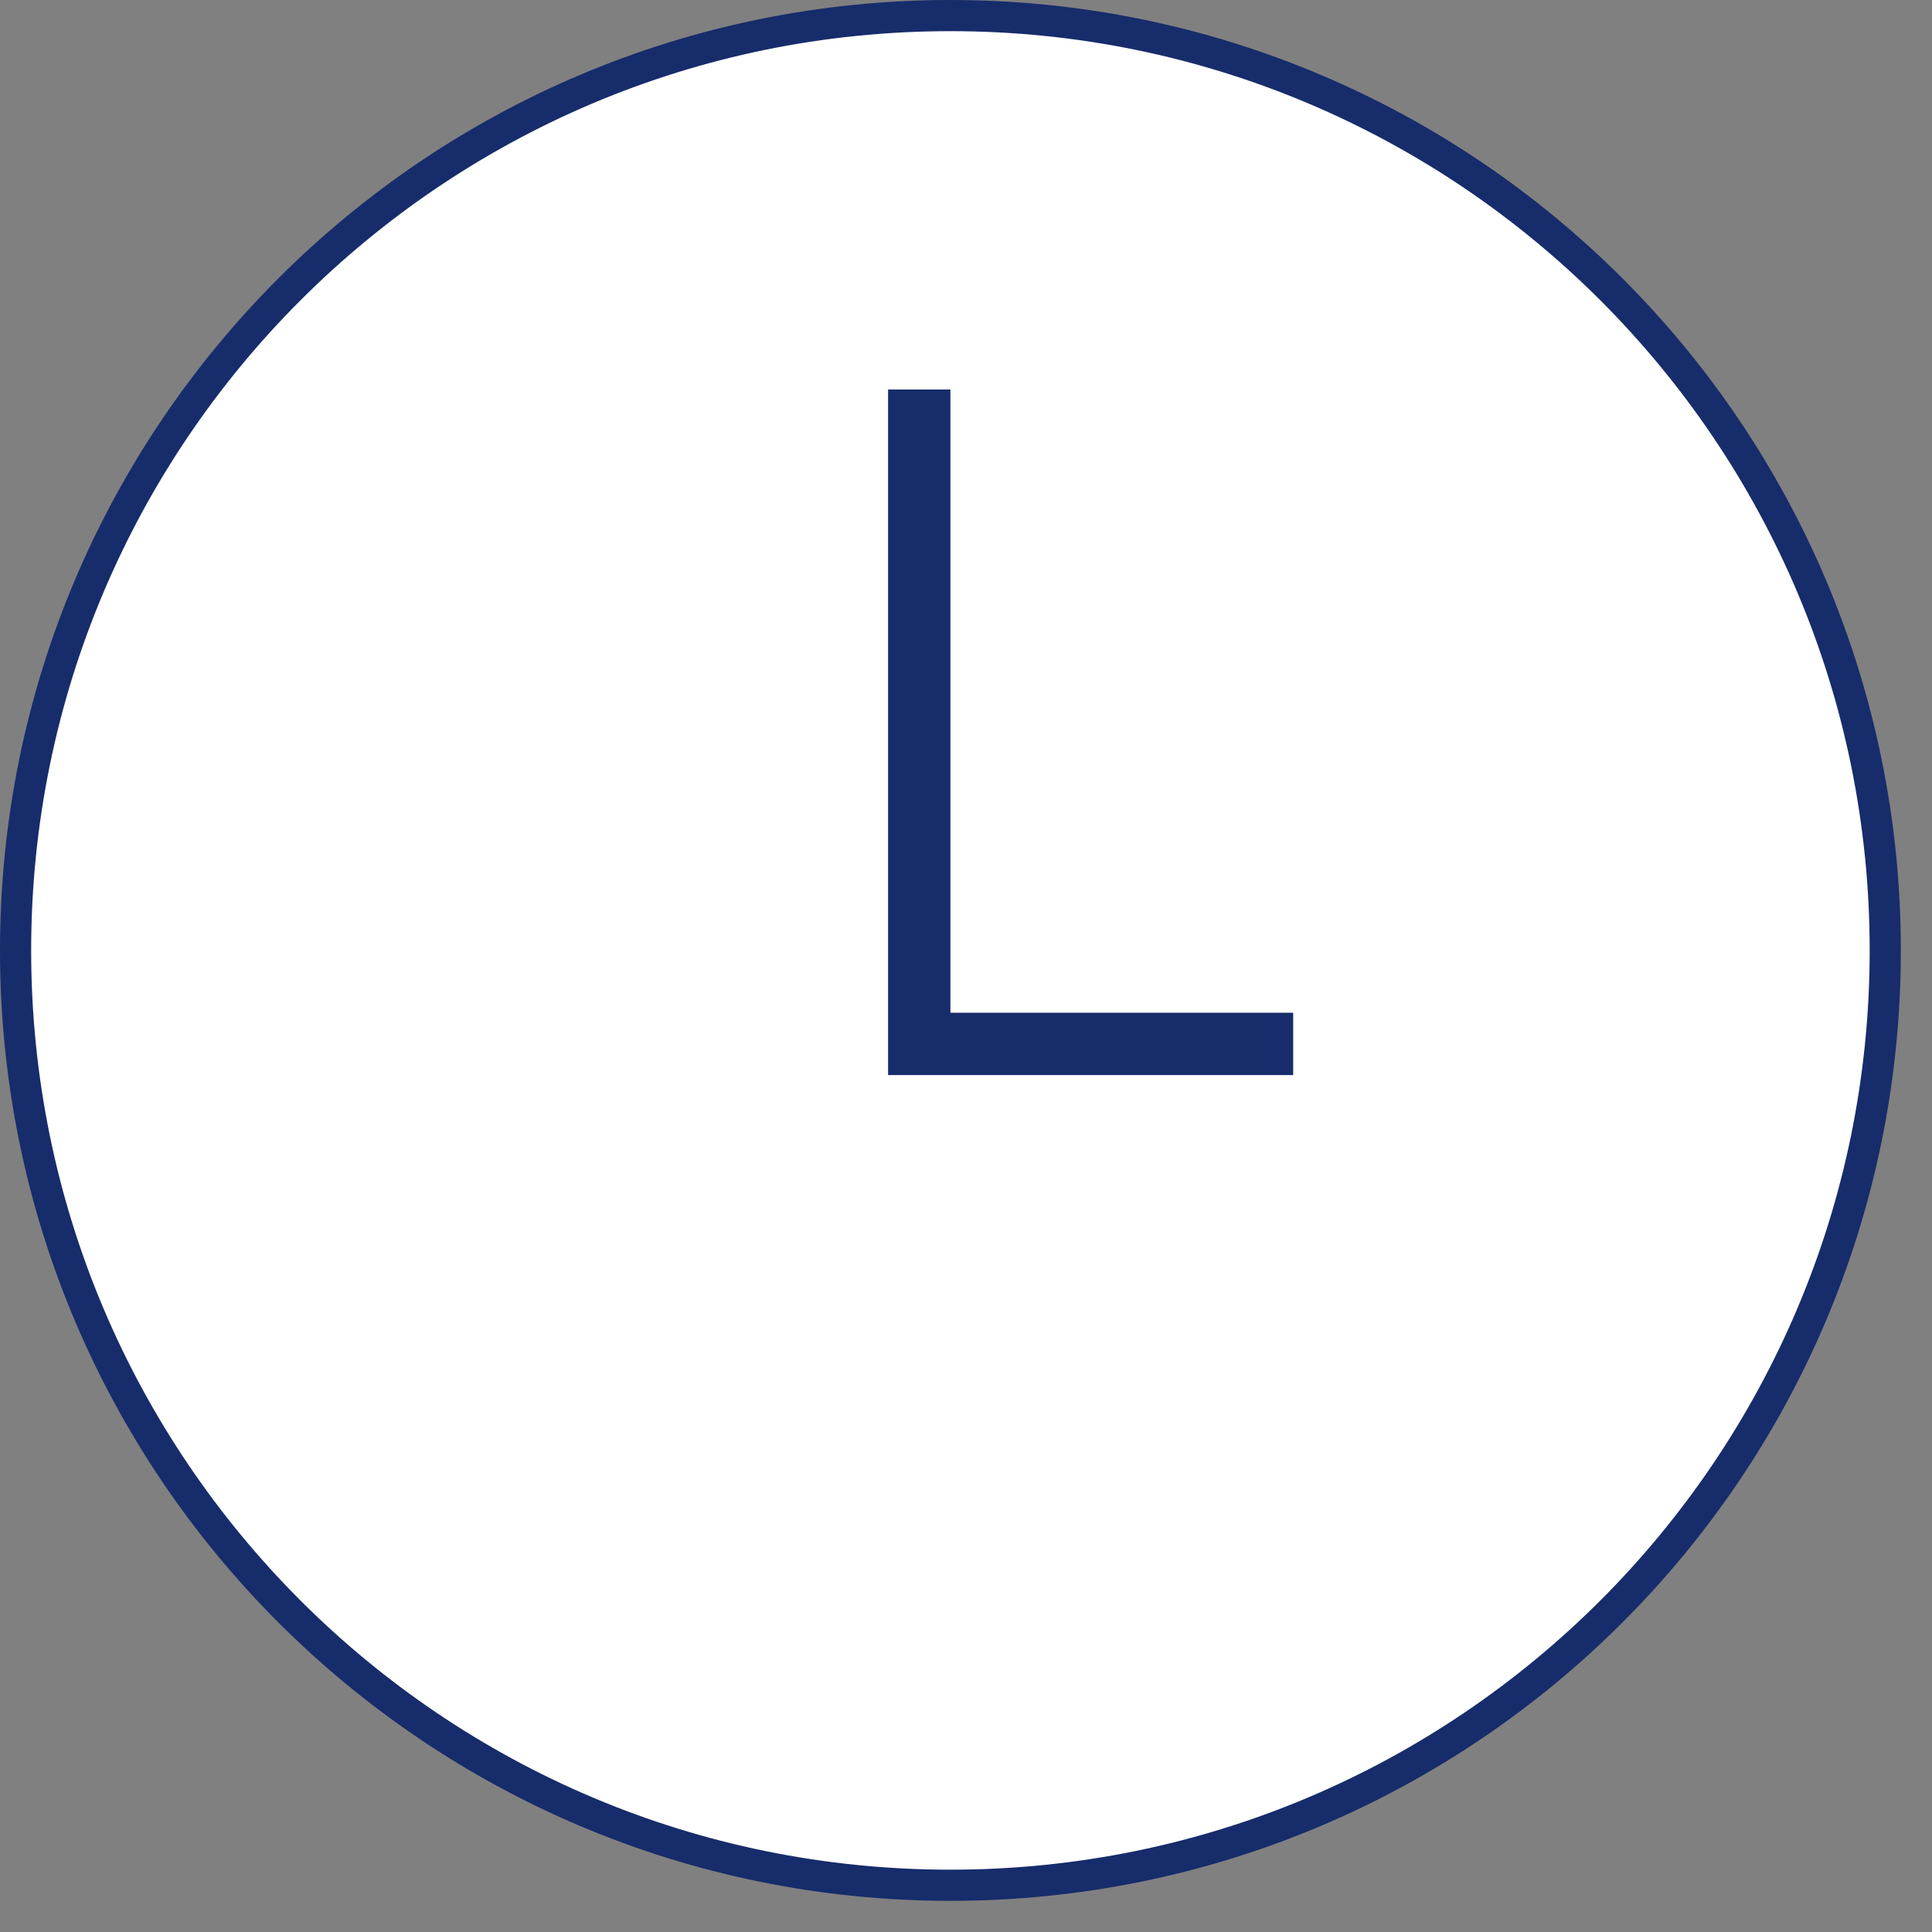
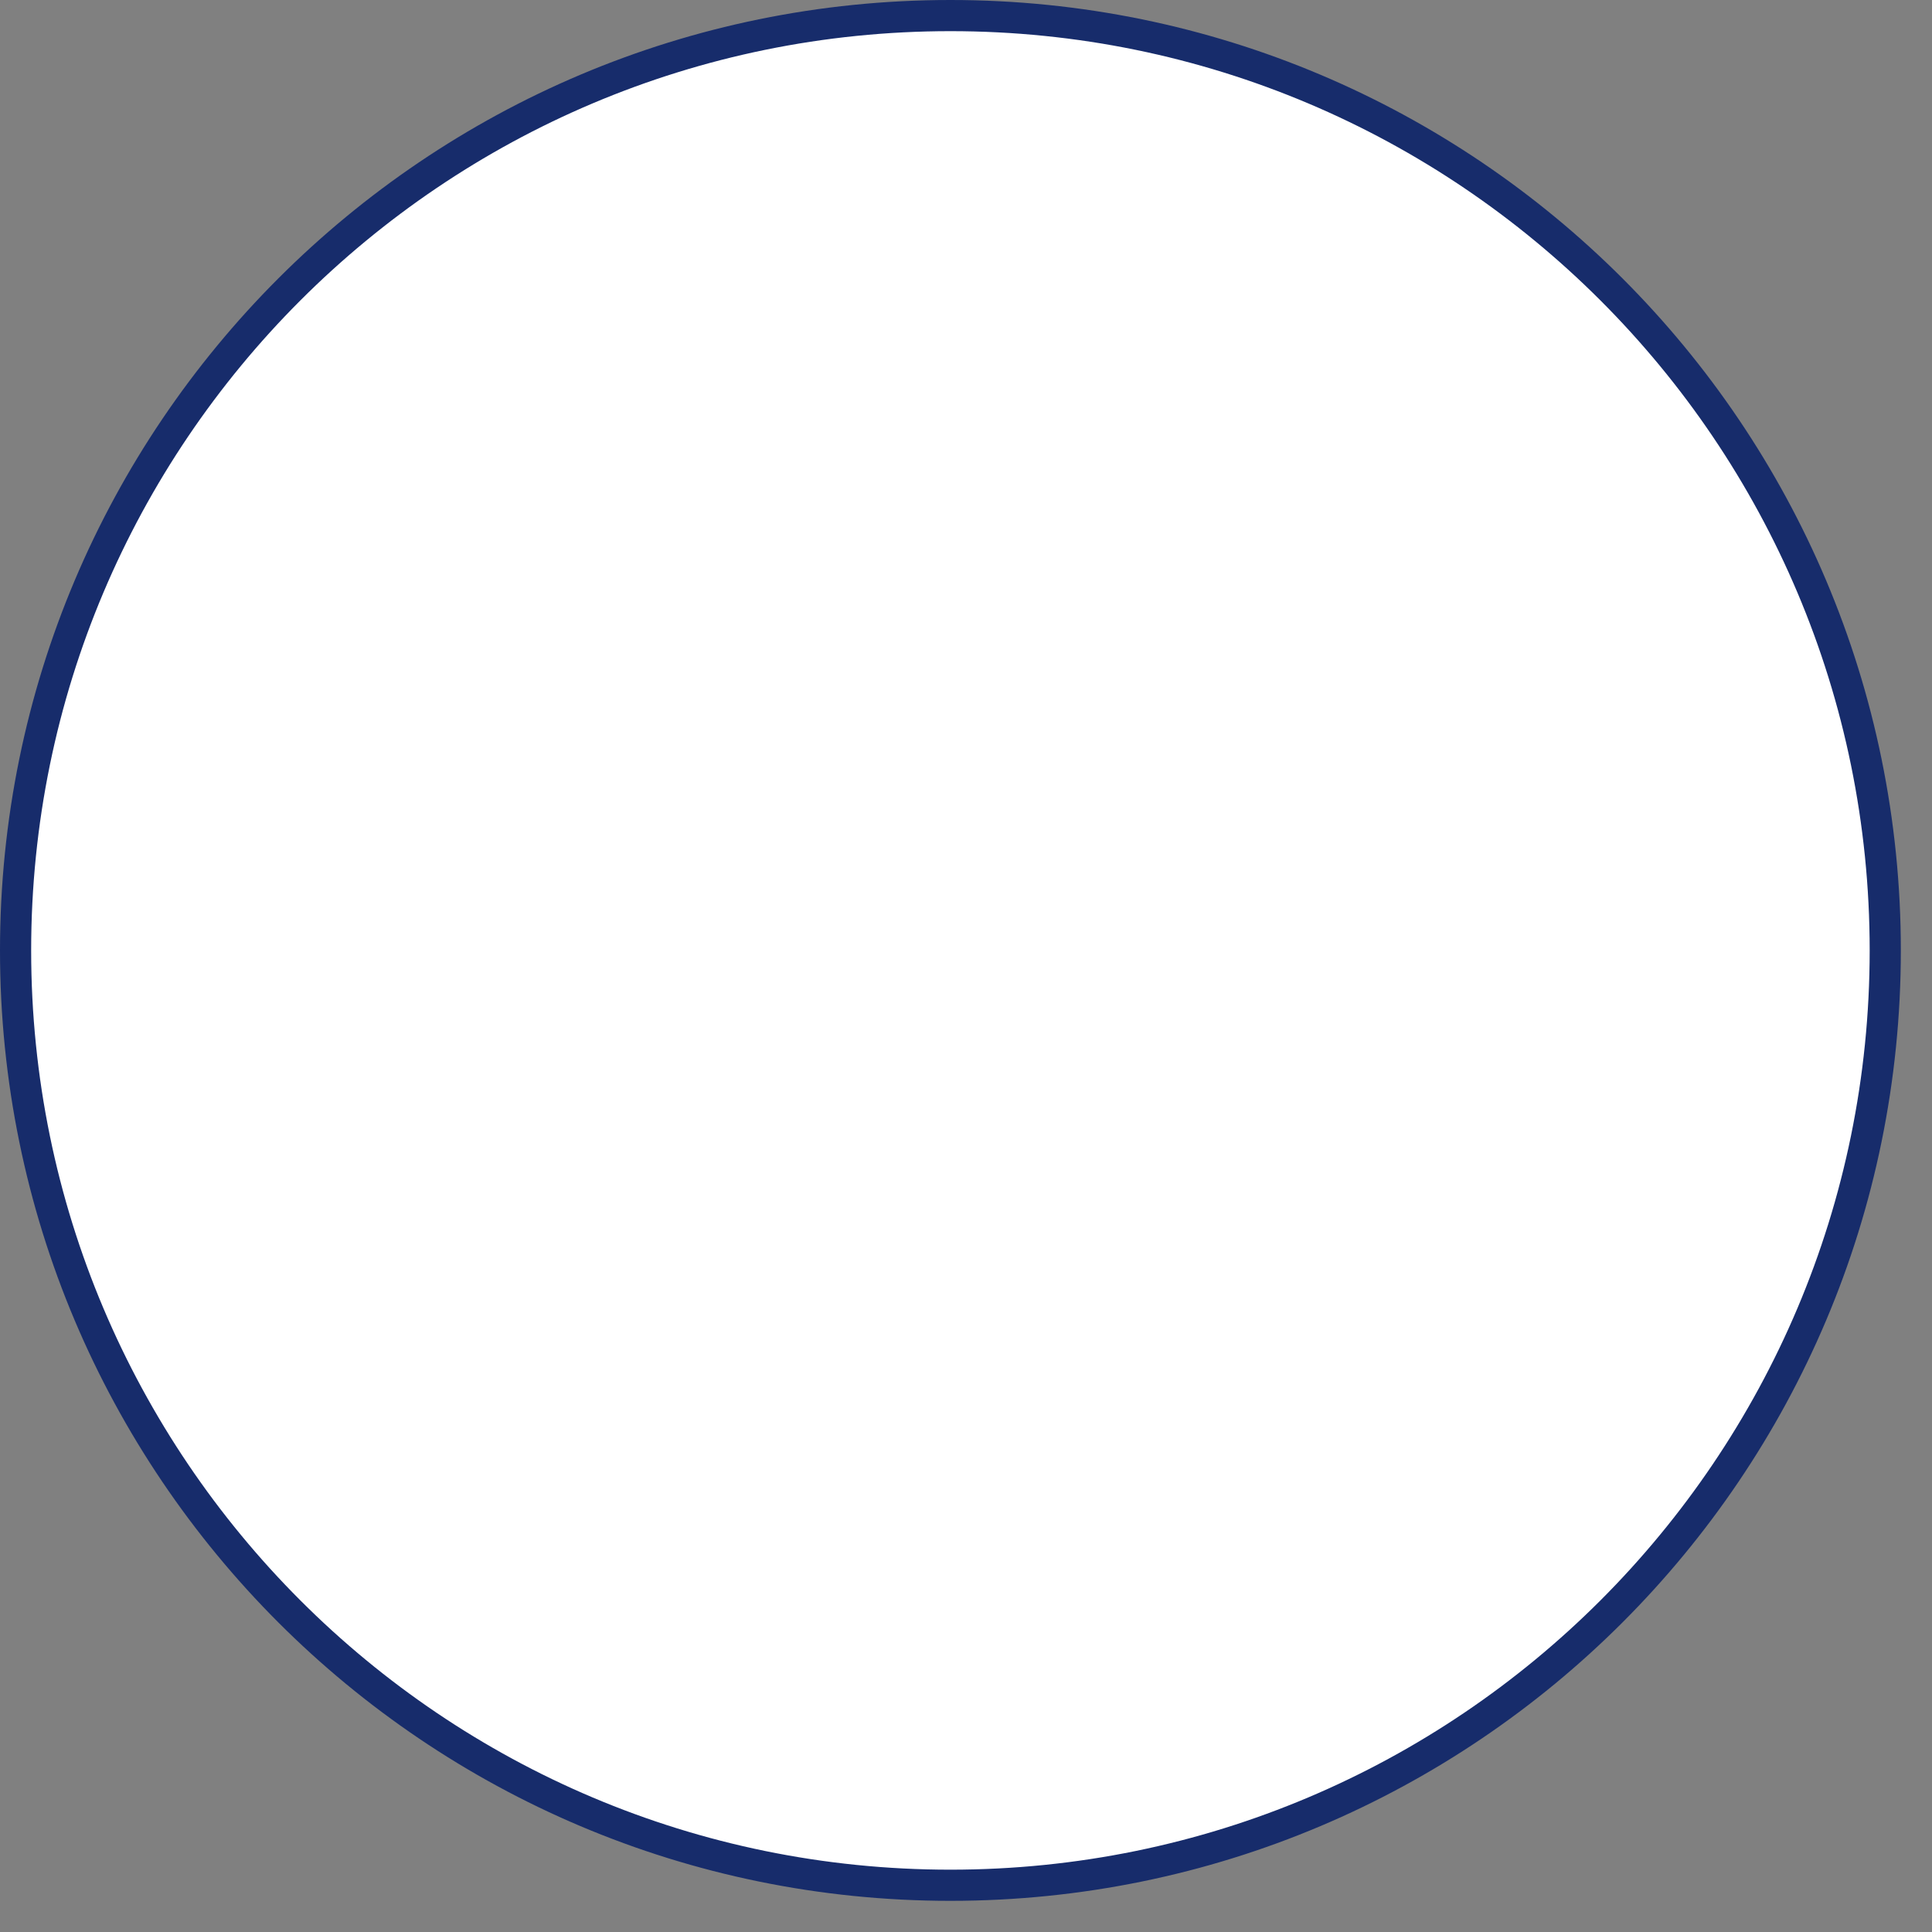
<svg xmlns="http://www.w3.org/2000/svg" width="62px" height="62px">
  <rect width="100%" height="100%" fill="#808080" stroke="none" />
  <path fill-rule="evenodd" stroke="rgb(23, 44, 107)" stroke-width="1px" stroke-linecap="butt" stroke-linejoin="miter" fill="rgb(255, 255, 255)" d="M30.500,0.500 C47.069,0.500 60.500,13.931 60.500,30.500 C60.500,47.068 47.069,60.500 30.500,60.500 C13.931,60.500 0.500,47.068 0.500,30.500 C0.500,13.931 13.931,0.500 30.500,0.500 Z" />
-   <path fill-rule="evenodd" stroke="rgb(23, 44, 107)" stroke-width="2px" stroke-linecap="butt" stroke-linejoin="miter" fill="none" d="M41.500,33.500 L29.500,33.500 L29.500,12.500 " />
</svg>